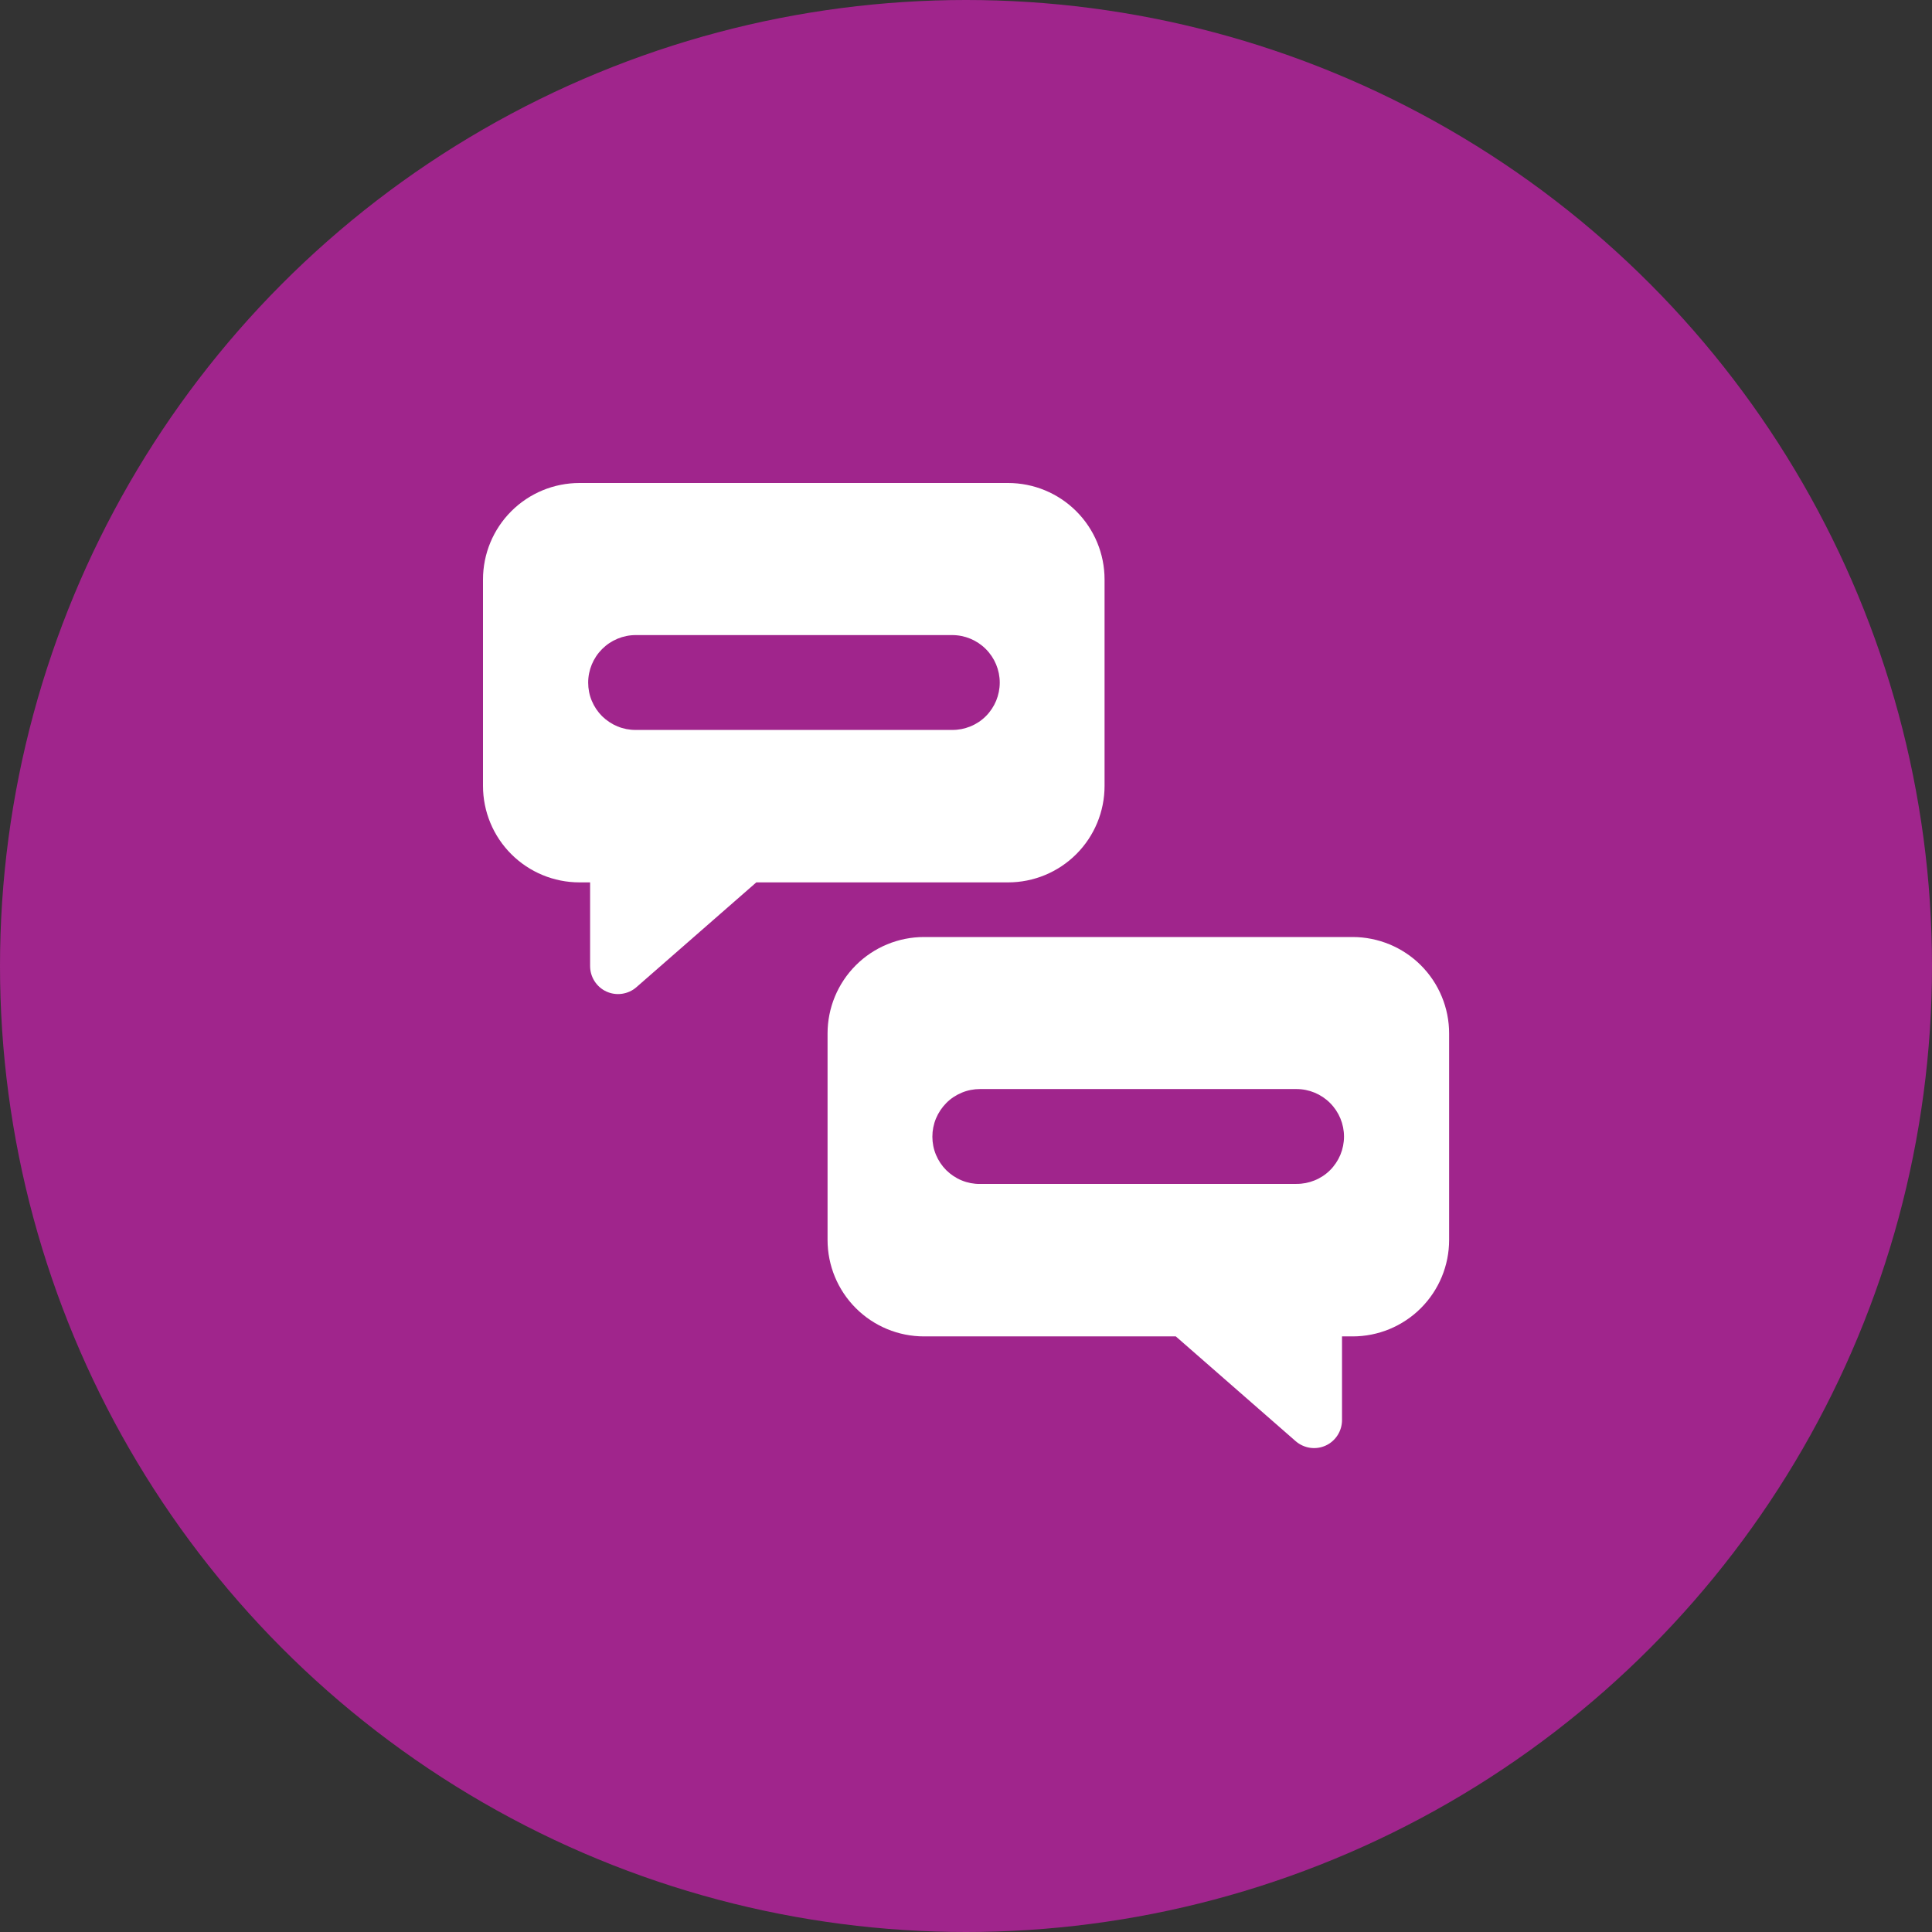
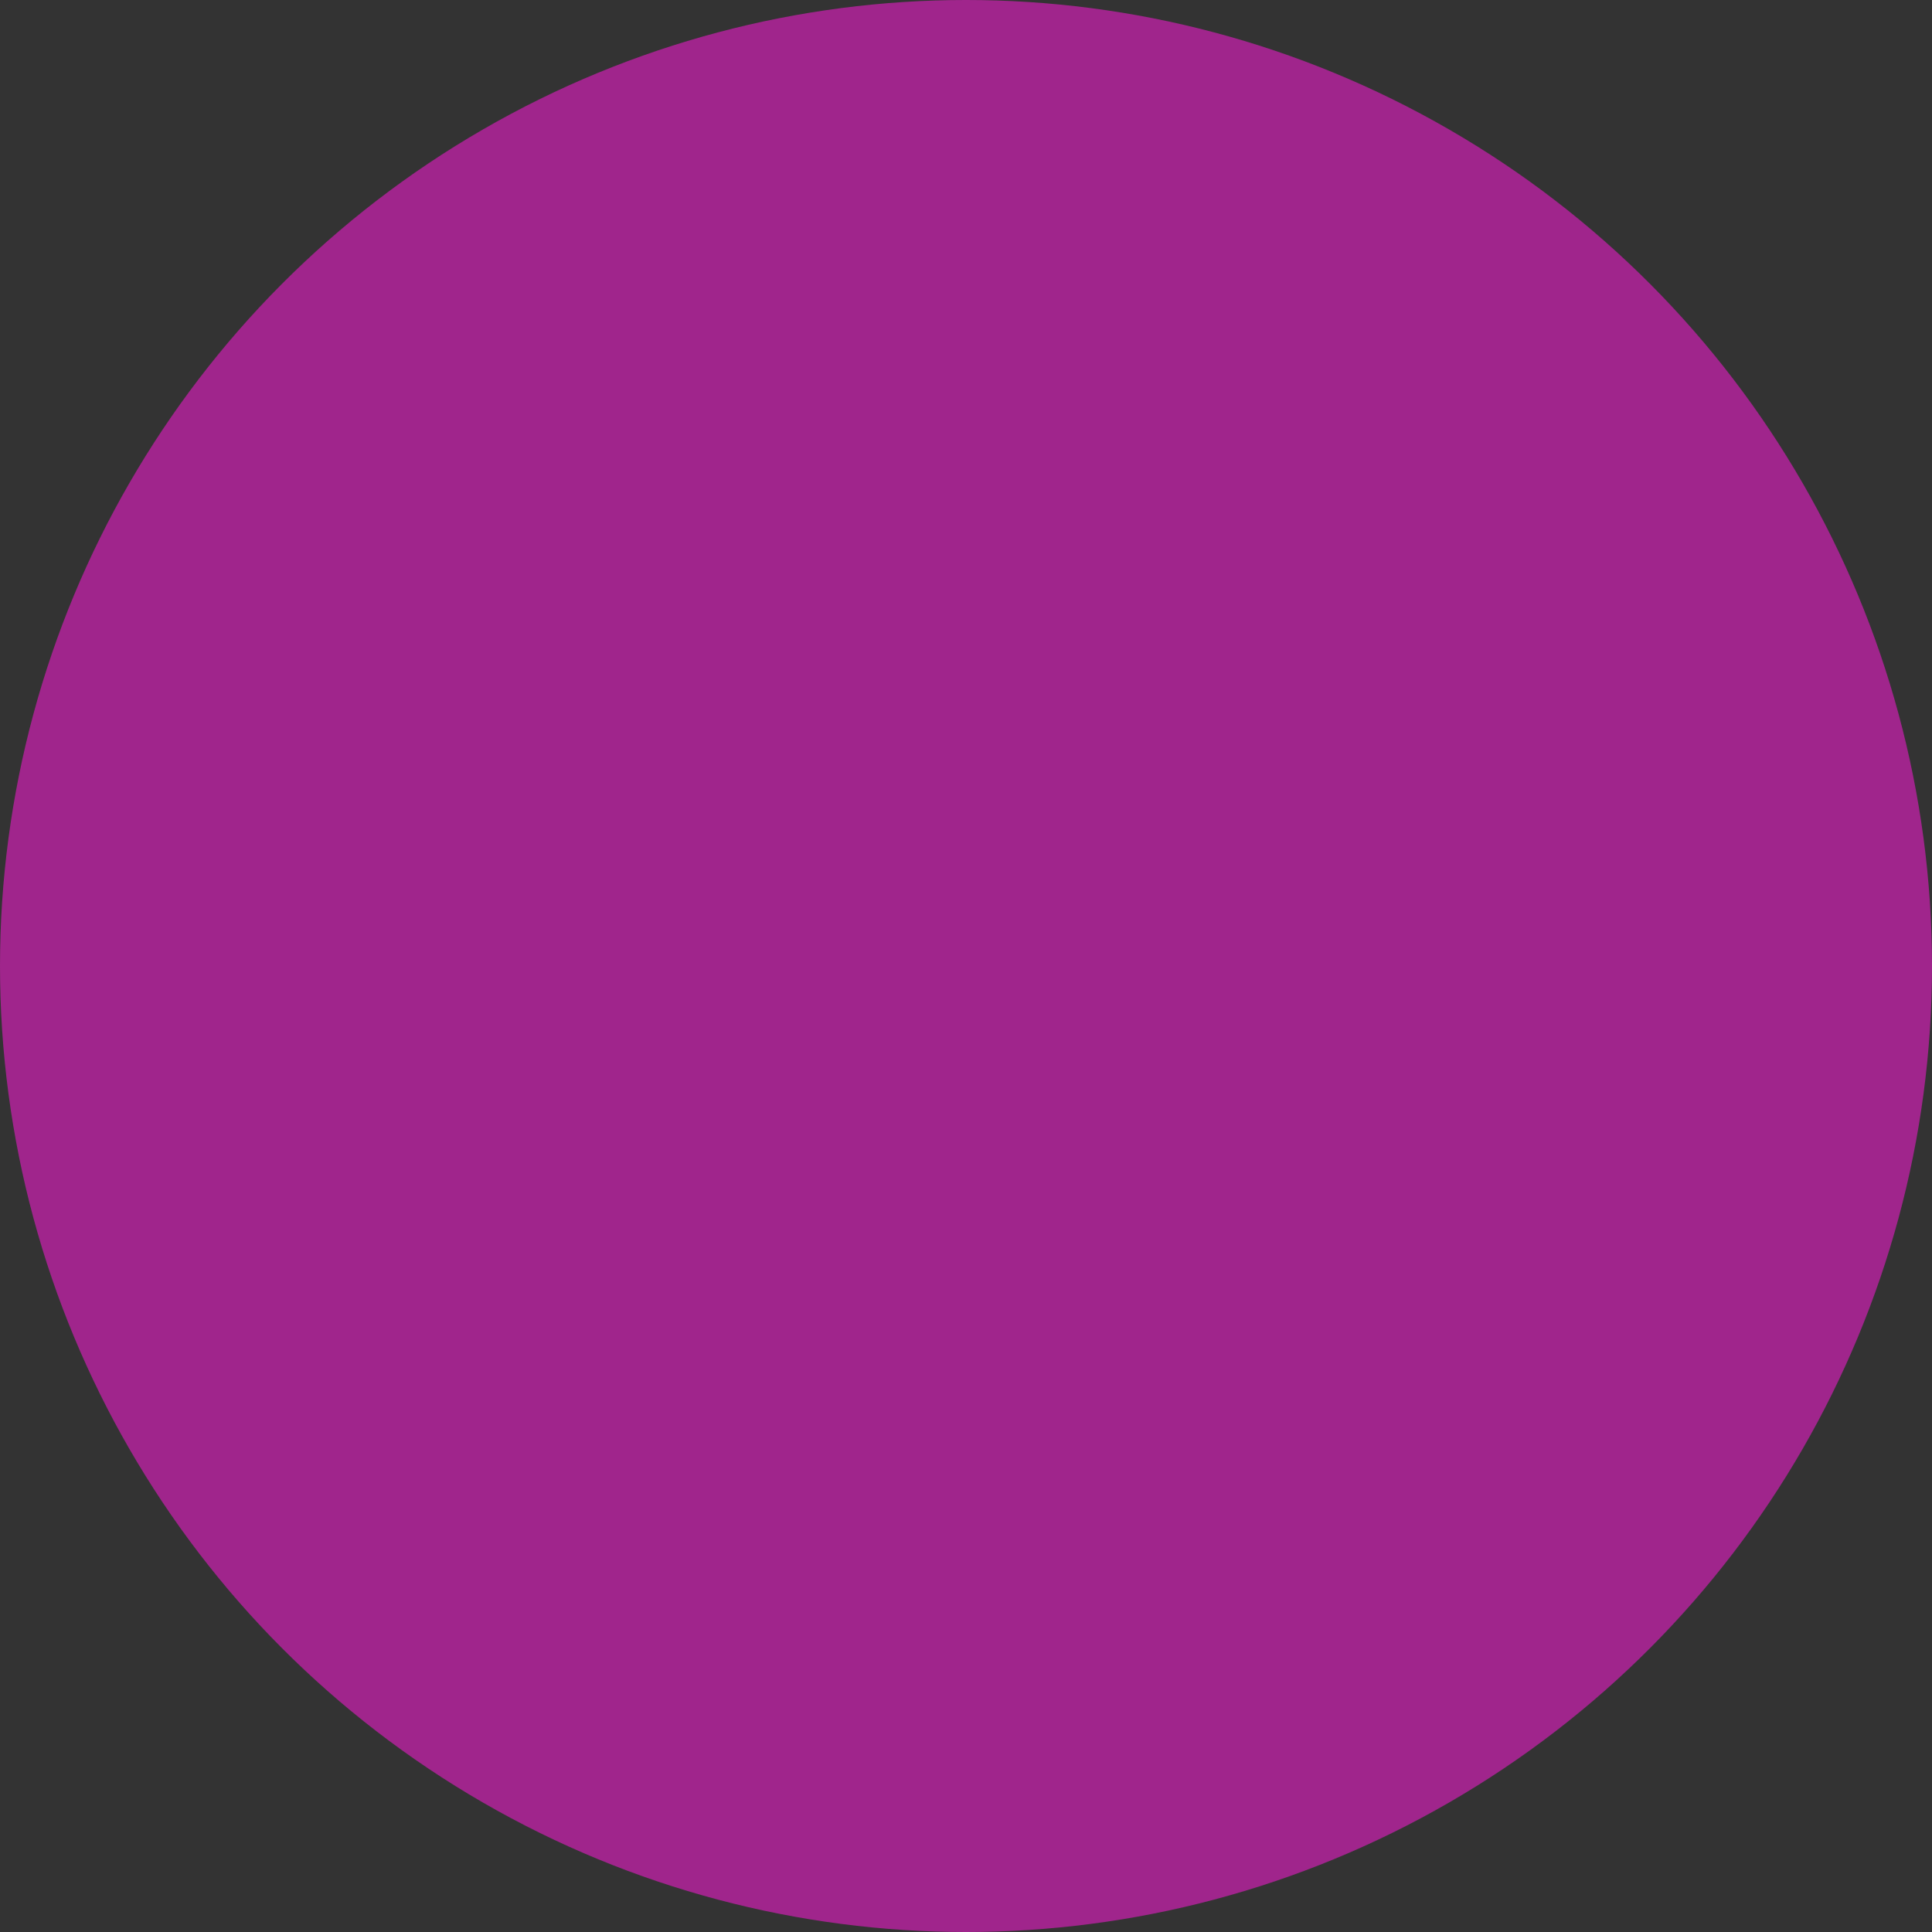
<svg xmlns="http://www.w3.org/2000/svg" fill="none" height="32" viewBox="0 0 32 32" width="32">
  <rect x="0" y="0" width="32" height="32" fill="#333333" stroke="none" />
  <circle cx="16" cy="16" fill="#a0258c" r="16" />
  <g fill="#fff">
-     <path d="m18.295 13.017v-3.419c0-.424-.168-.83-.468-1.13-.3-.3-.706-.468-1.13-.468h-7.099c-.424 0-.83.168-1.13.468-.3.3-.468.706-.468 1.13v3.419c0 .424.168.83.468 1.13.3.3.706.468 1.13.468h.176v1.385c-0.0.089.025.176.073.251.048.075.116.135.197.172.081.037.171.05.259.037.088-.013.171-.05.238-.109l1.986-1.736h4.17c.424 0 .83-.168 1.13-.468.3-.3.468-.706.468-1.13zm-2.524-.927h-5.241c-.103.001-.206-.019-.301-.058s-.182-.097-.256-.169c-.073-.073-.131-.159-.171-.255-.04-.095-.06-.198-.06-.301 0-.209.083-.409.231-.557.148-.148.348-.231.557-.231h5.241c.209 0 .409.083.557.231.148.148.231.348.231.557 0 .103-.021.205-.06.301-.04.095-.098.182-.171.255-.073.073-.16.13-.256.169s-.198.059-.301.058z" />
-     <path d="m22.404 15.52h-7.099c-.424 0-.83.168-1.13.468s-.468.706-.468 1.13v3.419c0 .424.168.83.468 1.13.3.3.706.468 1.13.468h4.17l1.986 1.736c.067.058.15.096.238.109.088.013.178-0.0.259-.037.081-.037.149-.097.197-.172.048-.075.073-.162.073-.251v-1.385h.176c.424 0 .83-.168 1.13-.468.3-.3.468-.706.468-1.13v-3.419c0-.21-.041-.418-.122-.612-.08-.194-.198-.37-.346-.518-.148-.148-.325-.266-.518-.346-.194-.08-.402-.122-.611-.122zm-.932 4.09h-5.241c-.103.001-.206-.019-.301-.058-.096-.039-.182-.097-.256-.169-.073-.073-.131-.159-.171-.255-.04-.095-.06-.198-.06-.301 0-.103.02-.206.06-.302.04-.096.098-.182.171-.256s.16-.131.256-.171c.096-.04.198-.06.302-.06h5.241c.209 0 .409.083.557.231s.231.348.231.557c0 .103-.021.206-.06.301-.04.095-.098.182-.171.255-.073.073-.16.13-.256.169-.096.039-.198.059-.301.058z" />
-   </g>
+     </g>
</svg>